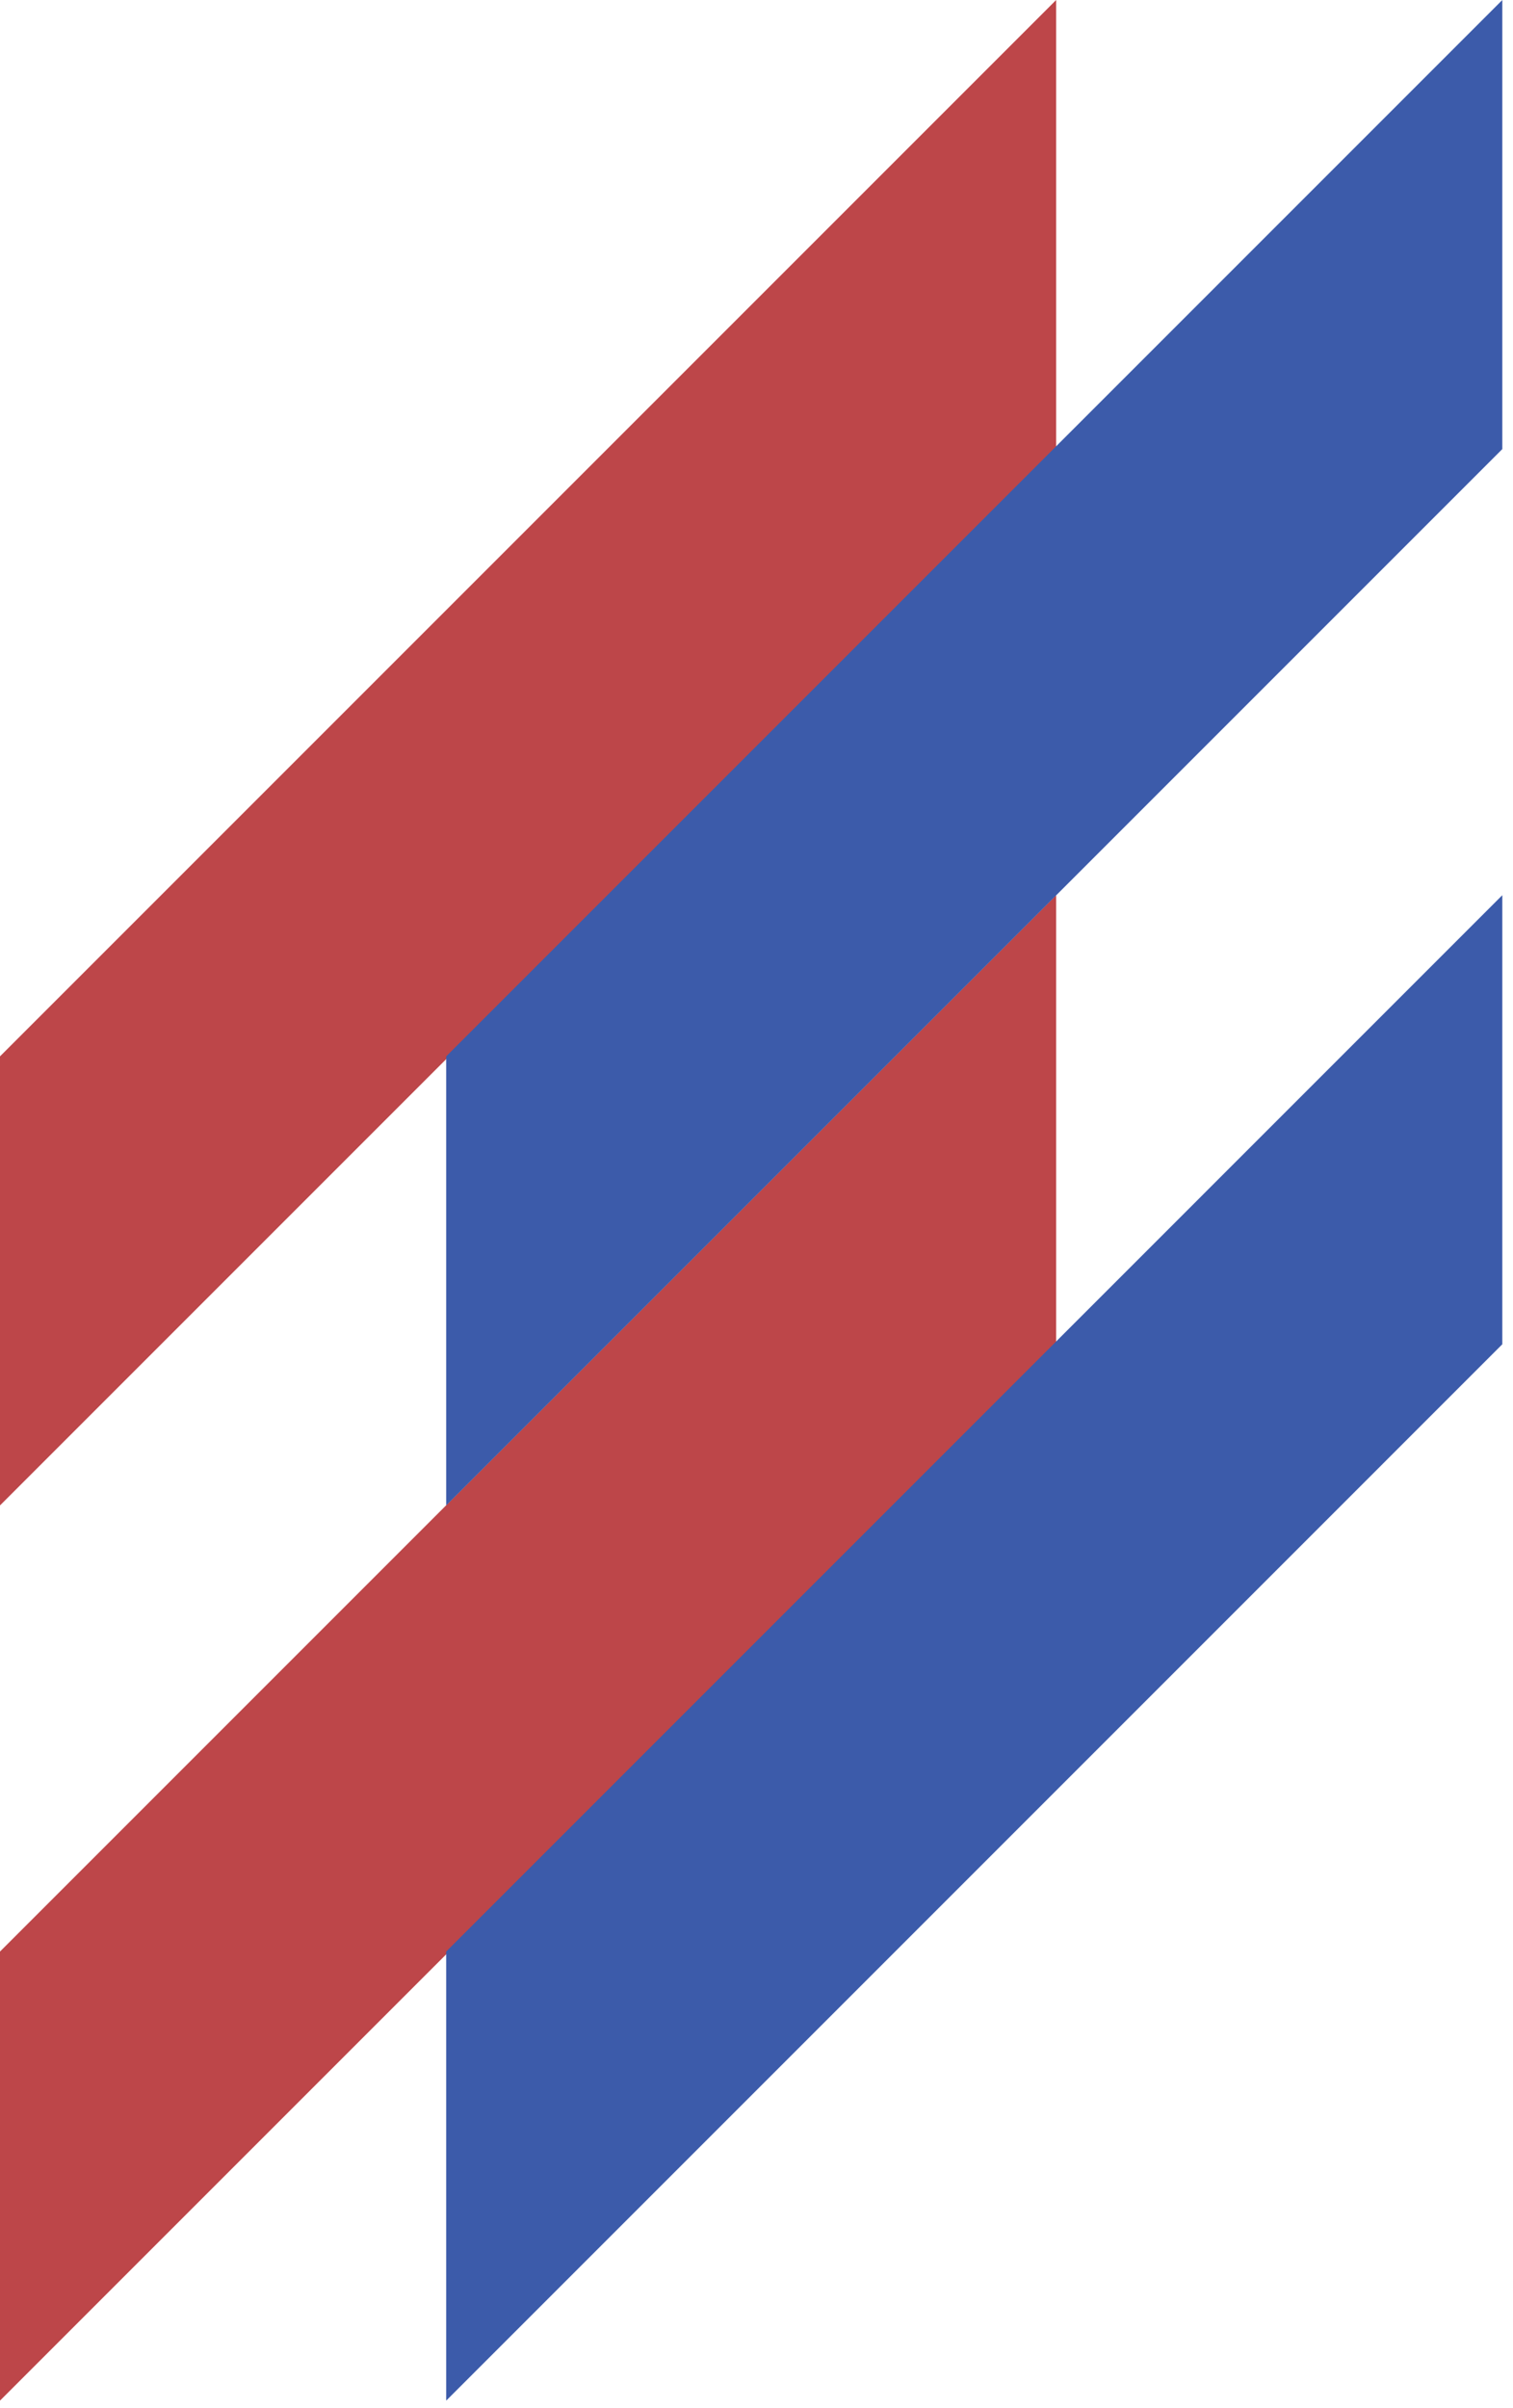
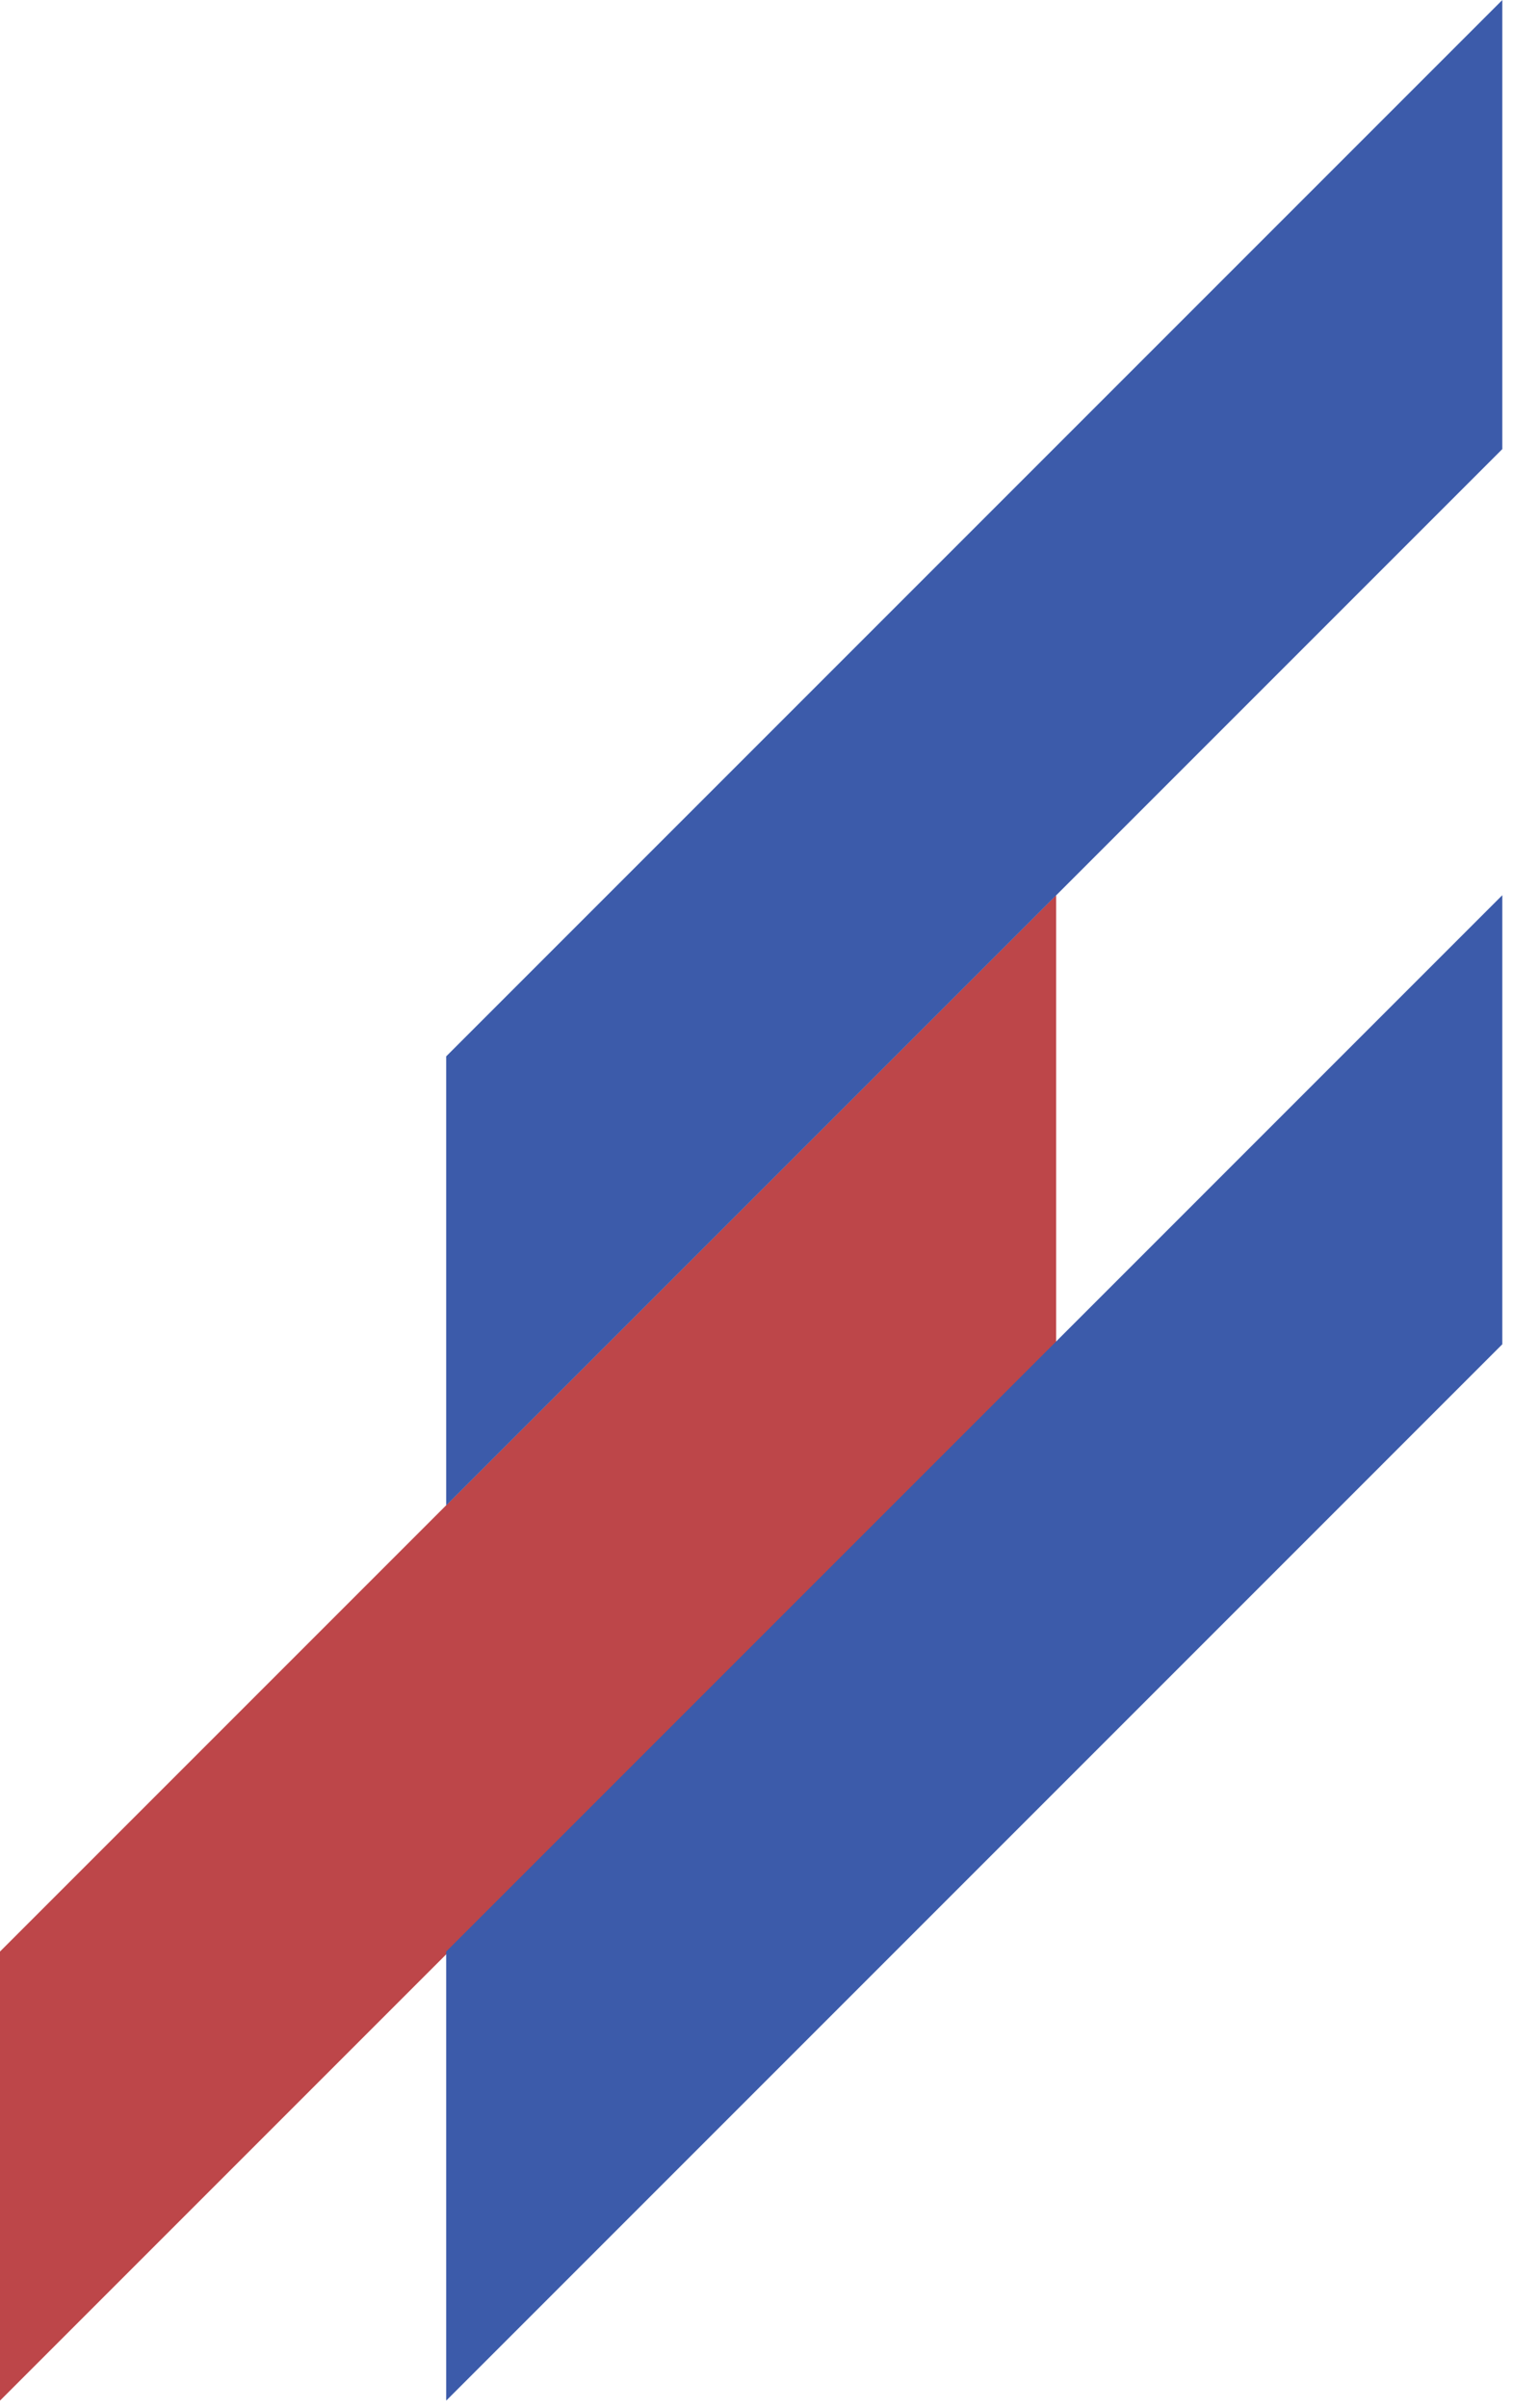
<svg xmlns="http://www.w3.org/2000/svg" width="115" height="183" viewBox="0 0 115 183" fill="none">
-   <path d="M80.275 0V34.126L0 114.4V80.274L80.275 0Z" fill="#BD4649" />
  <path d="M80.275 68.027V102.153L0 182.428V148.302L80.275 68.027Z" fill="#BD4649" />
  <path d="M114.188 0V34.126L33.914 114.4V80.274L114.188 0Z" fill="#3C5BAA" />
  <path d="M114.188 68.027V102.153L33.914 182.428V148.302L114.188 68.027Z" fill="#3C5BAA" />
</svg>